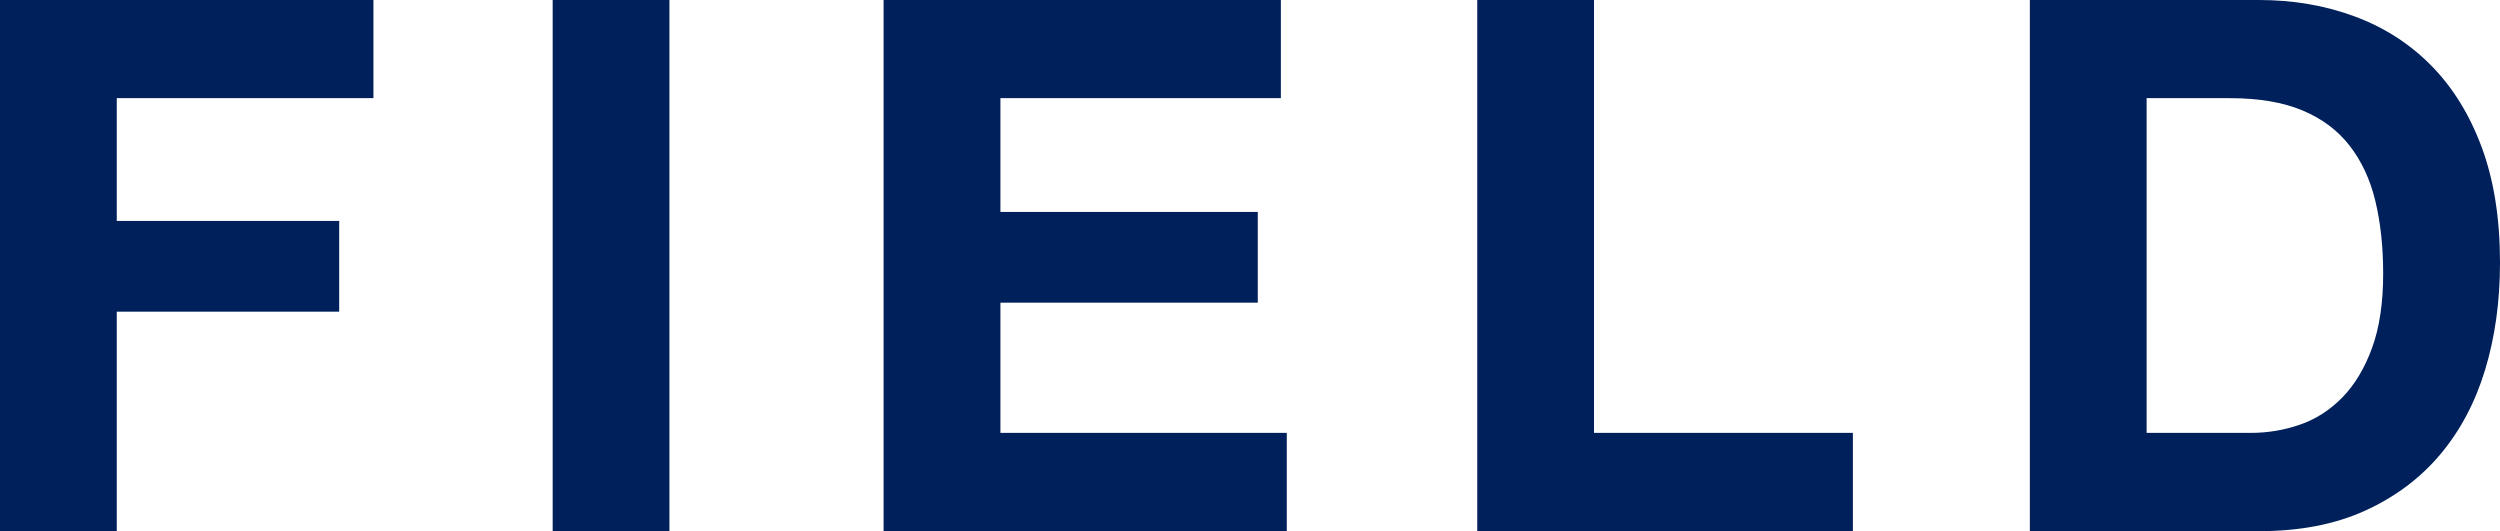
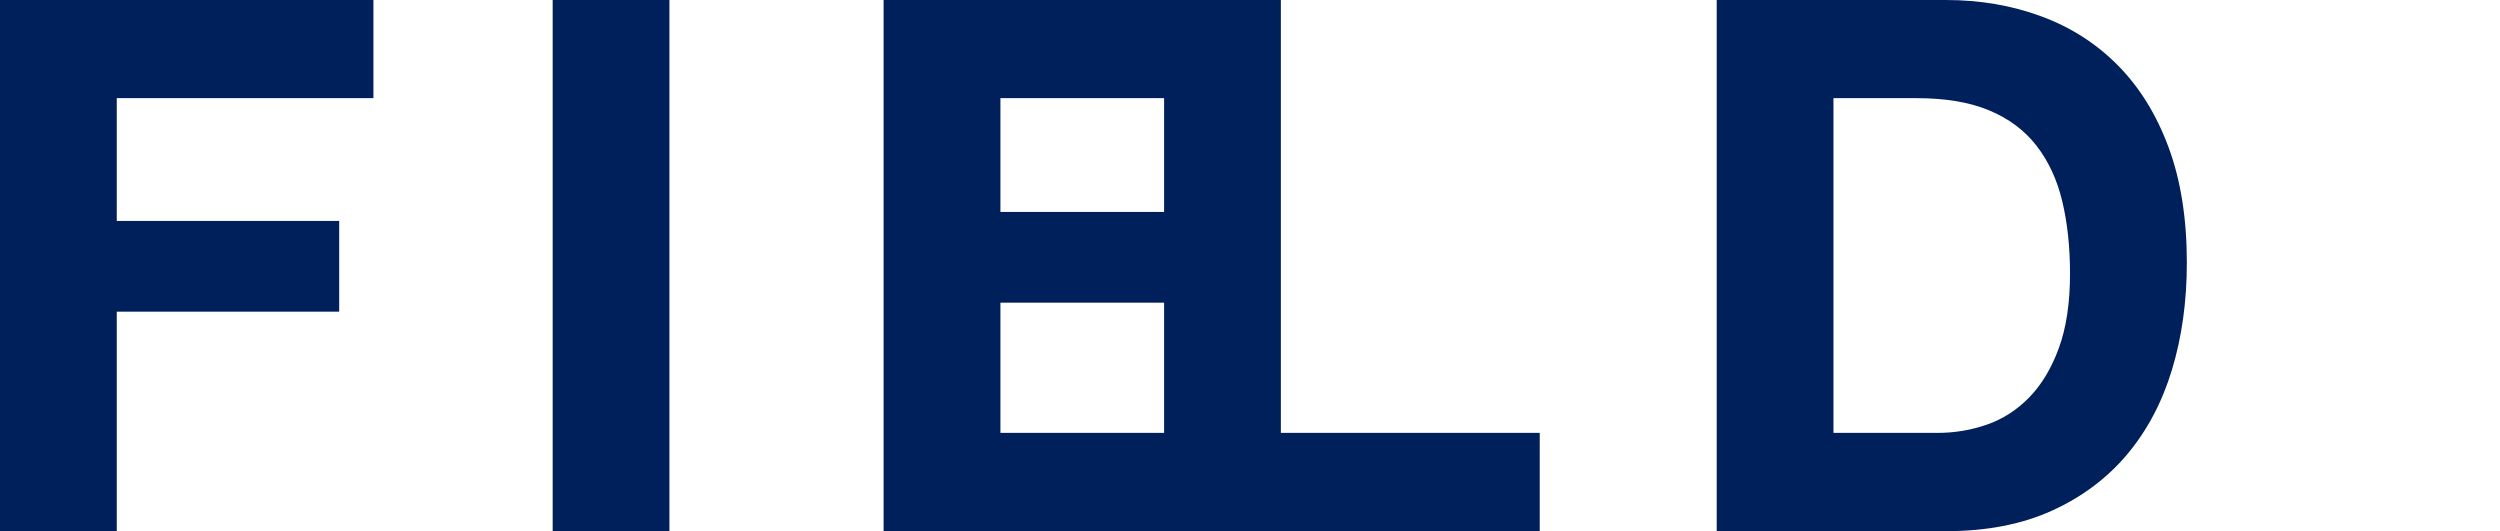
<svg xmlns="http://www.w3.org/2000/svg" viewBox="0 0 362.92 77.1">
-   <path d="M54.21 0v14.25H16.95v17.82h32.29v13.17H16.95v31.85H0V0h54.21zm42.97 0v77.1H80.23V0h16.95zm88.76 0v14.25h-40.71v16.52h37.36v13.17h-37.36v18.9h41.57v14.25h-58.53V0h57.66zm45.46 0v62.84h37.58v14.25h-54.53V0h16.95zm96.53 0c4.97 0 9.59.79 13.88 2.38 4.28 1.58 7.99 3.96 11.12 7.13 3.13 3.17 5.58 7.13 7.34 11.88 1.76 4.75 2.65 10.33 2.65 16.74 0 5.61-.72 10.8-2.16 15.55-1.44 4.75-3.62 8.85-6.53 12.31-2.92 3.46-6.55 6.17-10.91 8.15-4.36 1.98-9.49 2.97-15.39 2.97h-33.26V0h33.26zm-1.19 62.84c2.45 0 4.82-.39 7.13-1.19 2.3-.79 4.35-2.11 6.15-3.94 1.8-1.84 3.24-4.23 4.32-7.18 1.08-2.95 1.62-6.55 1.62-10.8 0-3.89-.38-7.4-1.13-10.53s-2-5.81-3.73-8.04c-1.73-2.23-4.01-3.94-6.86-5.13-2.84-1.19-6.35-1.78-10.53-1.78h-12.09v48.59h15.12z" fill="#00205b" stroke-width="0" />
+   <path d="M54.21 0v14.25H16.95v17.82h32.29v13.17H16.95v31.85H0V0h54.21zm42.97 0v77.1H80.23V0h16.95zm88.76 0v14.25h-40.71v16.52h37.36v13.17h-37.36v18.9h41.57v14.25h-58.53V0h57.66zv62.84h37.58v14.25h-54.53V0h16.95zm96.53 0c4.97 0 9.59.79 13.88 2.38 4.28 1.58 7.99 3.96 11.12 7.13 3.13 3.17 5.58 7.13 7.34 11.88 1.76 4.75 2.65 10.33 2.65 16.74 0 5.61-.72 10.8-2.16 15.55-1.44 4.75-3.62 8.85-6.53 12.31-2.92 3.46-6.55 6.17-10.91 8.15-4.36 1.98-9.49 2.97-15.39 2.97h-33.26V0h33.26zm-1.19 62.84c2.45 0 4.82-.39 7.13-1.19 2.3-.79 4.35-2.11 6.15-3.94 1.8-1.84 3.24-4.23 4.32-7.18 1.08-2.95 1.62-6.55 1.62-10.8 0-3.89-.38-7.4-1.13-10.53s-2-5.81-3.73-8.04c-1.73-2.23-4.01-3.94-6.86-5.13-2.84-1.19-6.35-1.78-10.53-1.78h-12.09v48.59h15.12z" fill="#00205b" stroke-width="0" />
</svg>